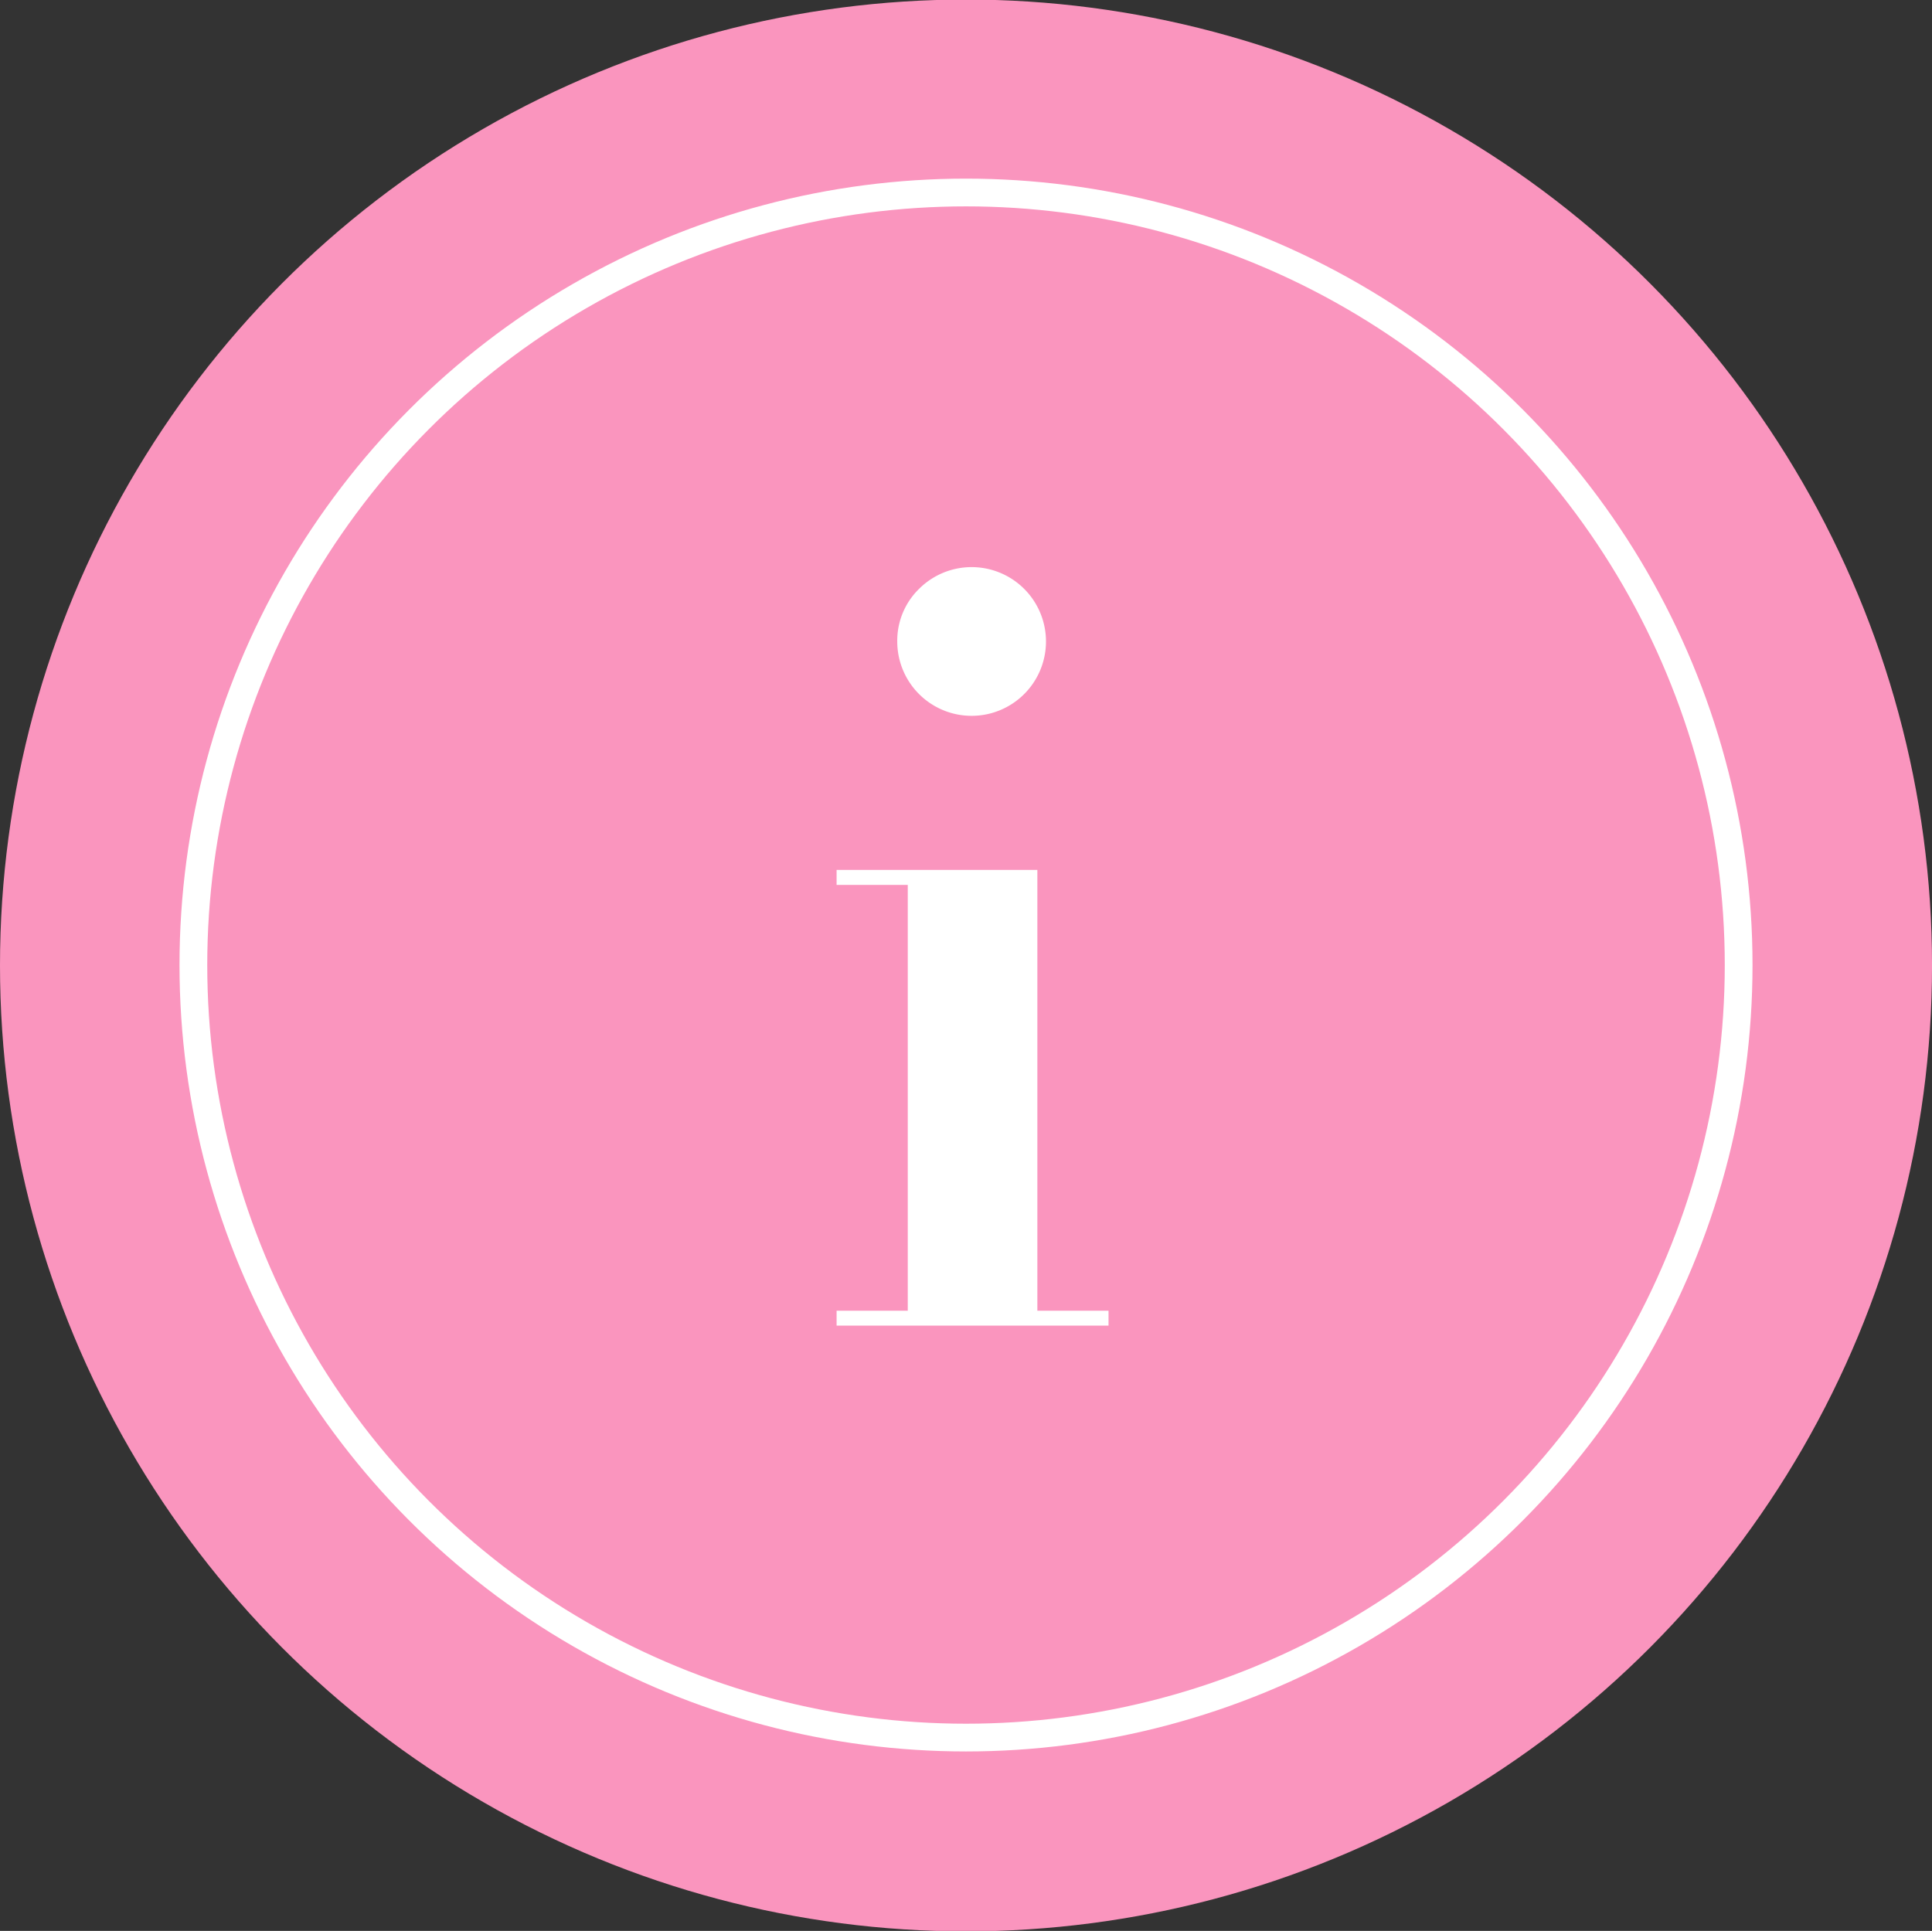
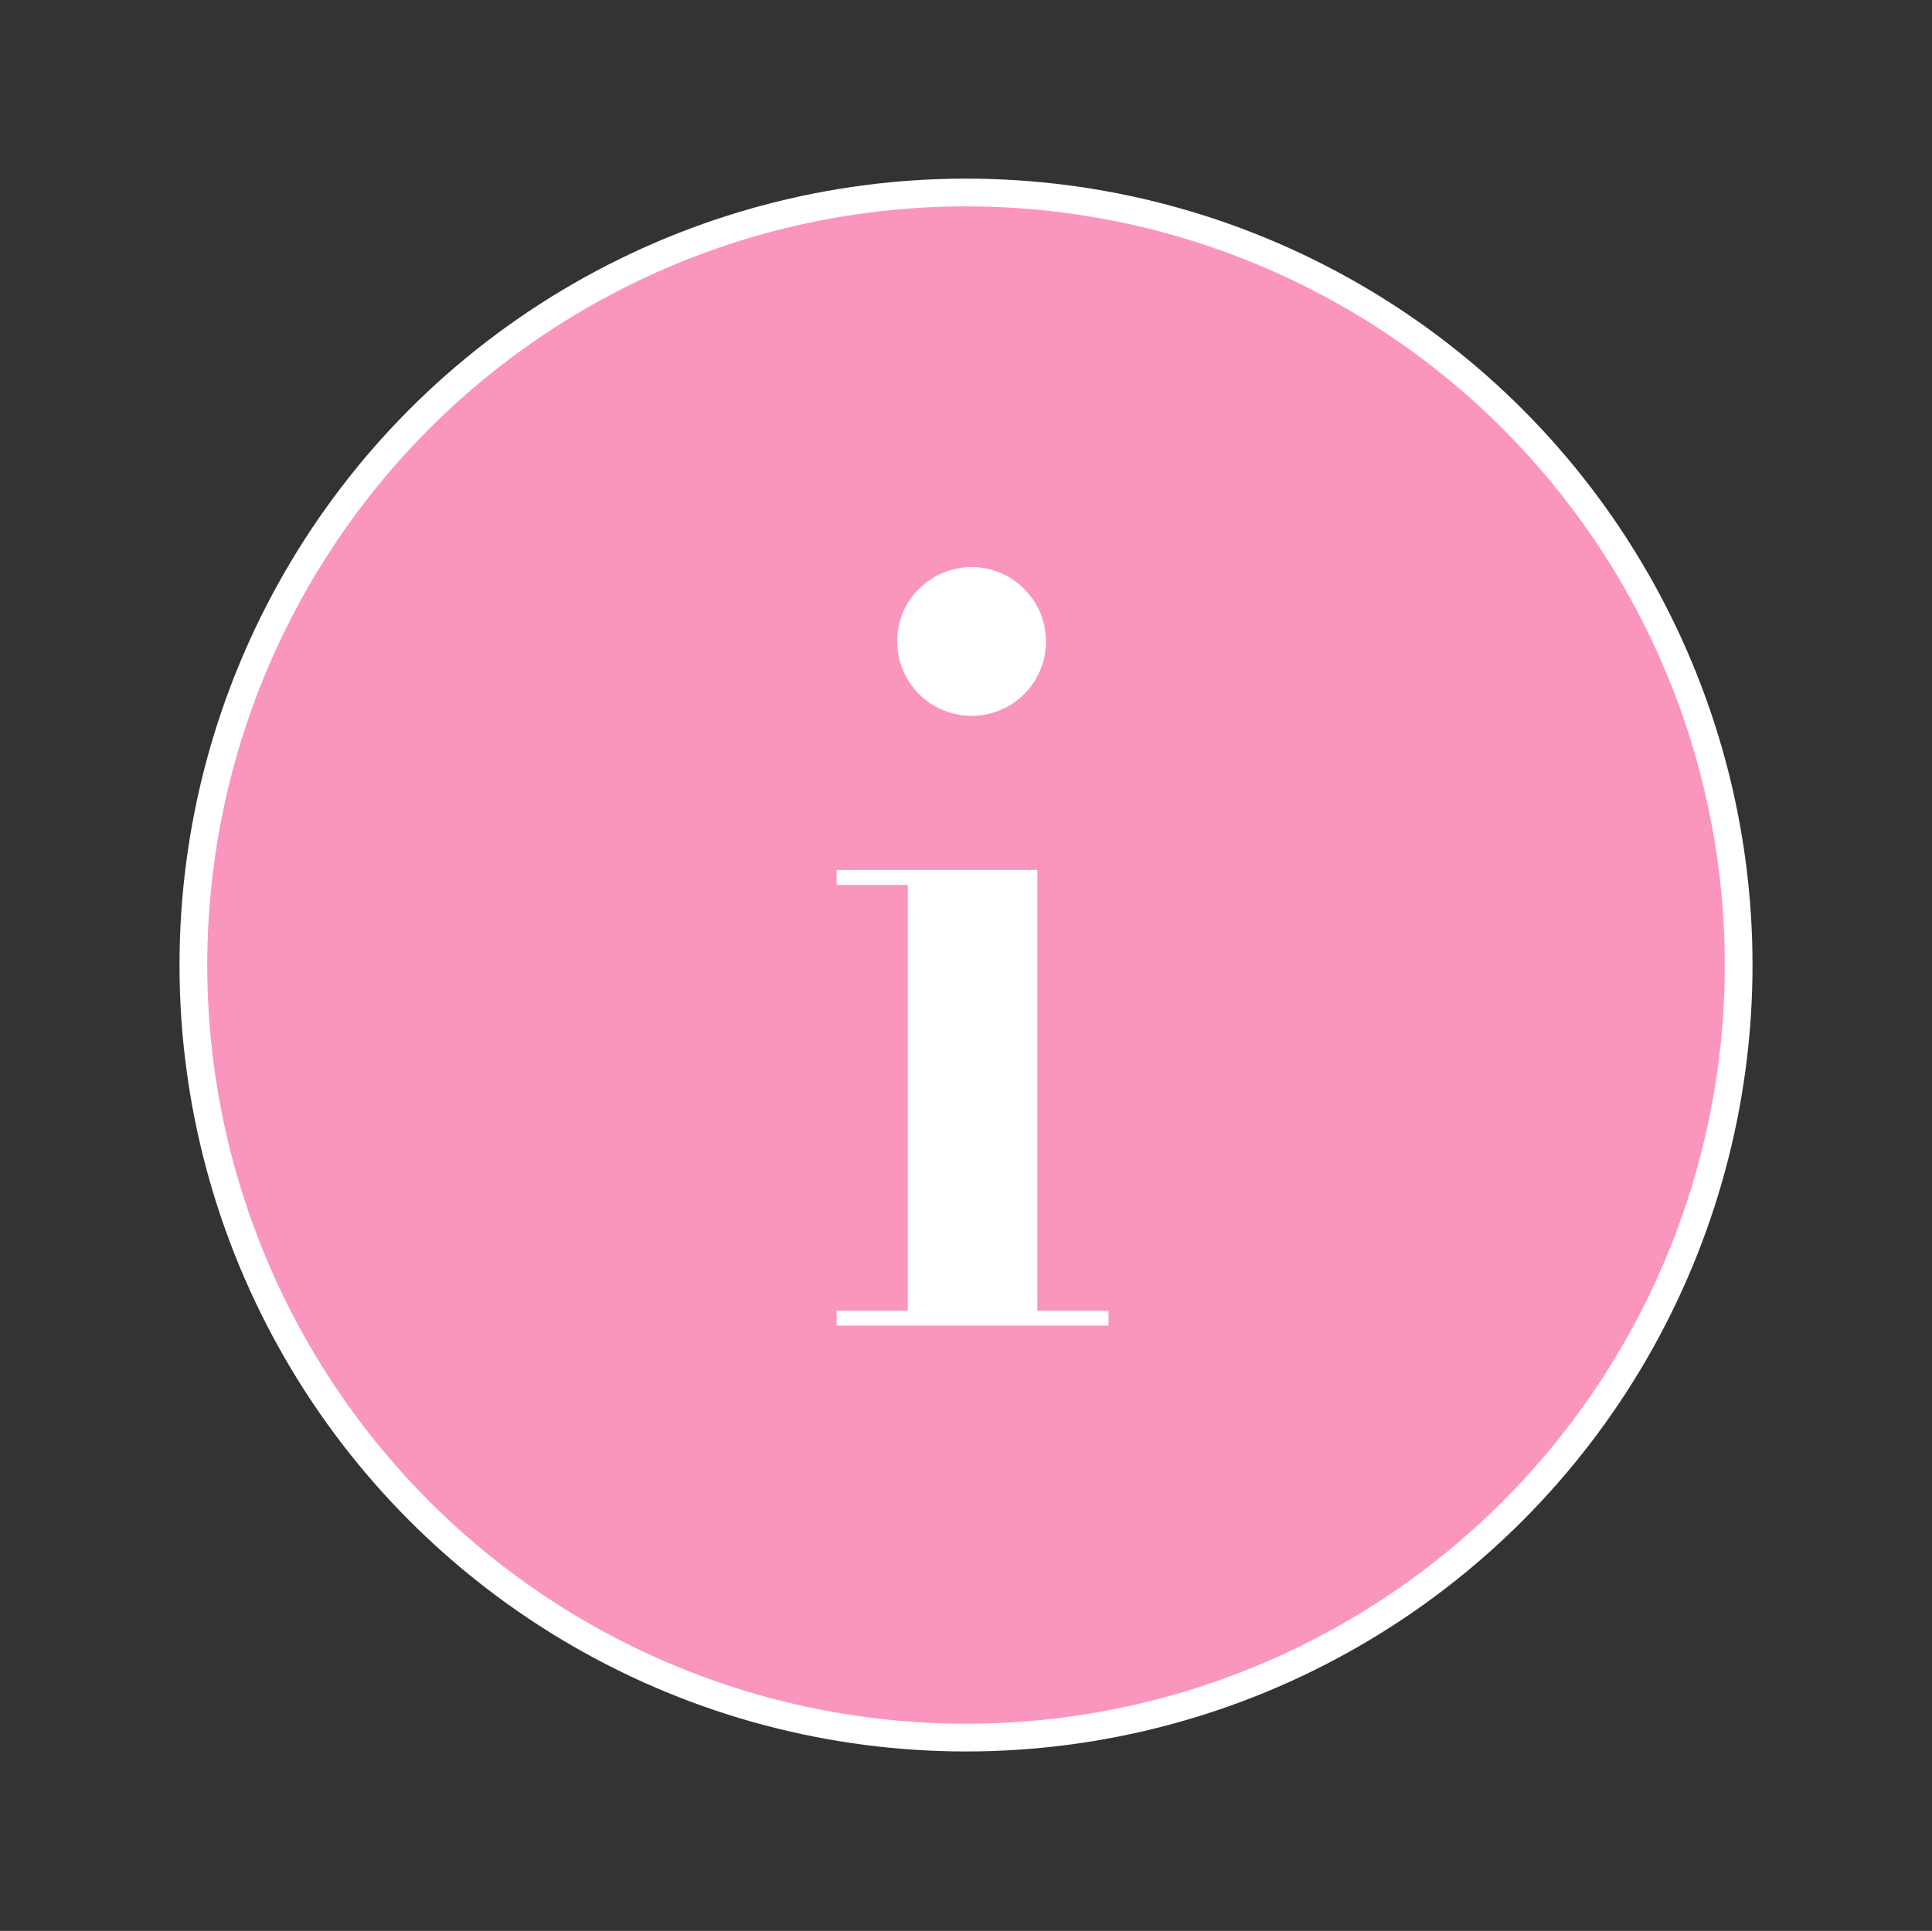
<svg xmlns="http://www.w3.org/2000/svg" id="inf" width="69.625" height="69.594" viewBox="0 0 69.625 69.594">
  <rect x="0" y="0" width="69.625" height="69.594" fill="#333333" stroke="none" />
  <defs>
    <style> .cls-1, .cls-2 { fill: #fa95be; } .cls-2 { stroke: #fff; stroke-width: 1px; } .cls-3 { fill: #fff; fill-rule: evenodd; } </style>
  </defs>
-   <circle id="Эллипс_1" data-name="Эллипс 1" class="cls-1" cx="34.813" cy="34.797" r="34.813" />
  <circle id="Эллипс_1-2" data-name="Эллипс 1" class="cls-2" cx="34.813" cy="34.782" r="27.844" />
  <path id="i" class="cls-3" d="M780.666,575.616a2.68,2.68,0,1,1-.8,1.914A2.612,2.612,0,0,1,780.666,575.616Zm4.249,10.144v15.887h2.565v0.536h-9.8v-0.536h2.565V586.3H777.68V585.76h7.235Z" transform="translate(-747.531 -554.406)" />
</svg>